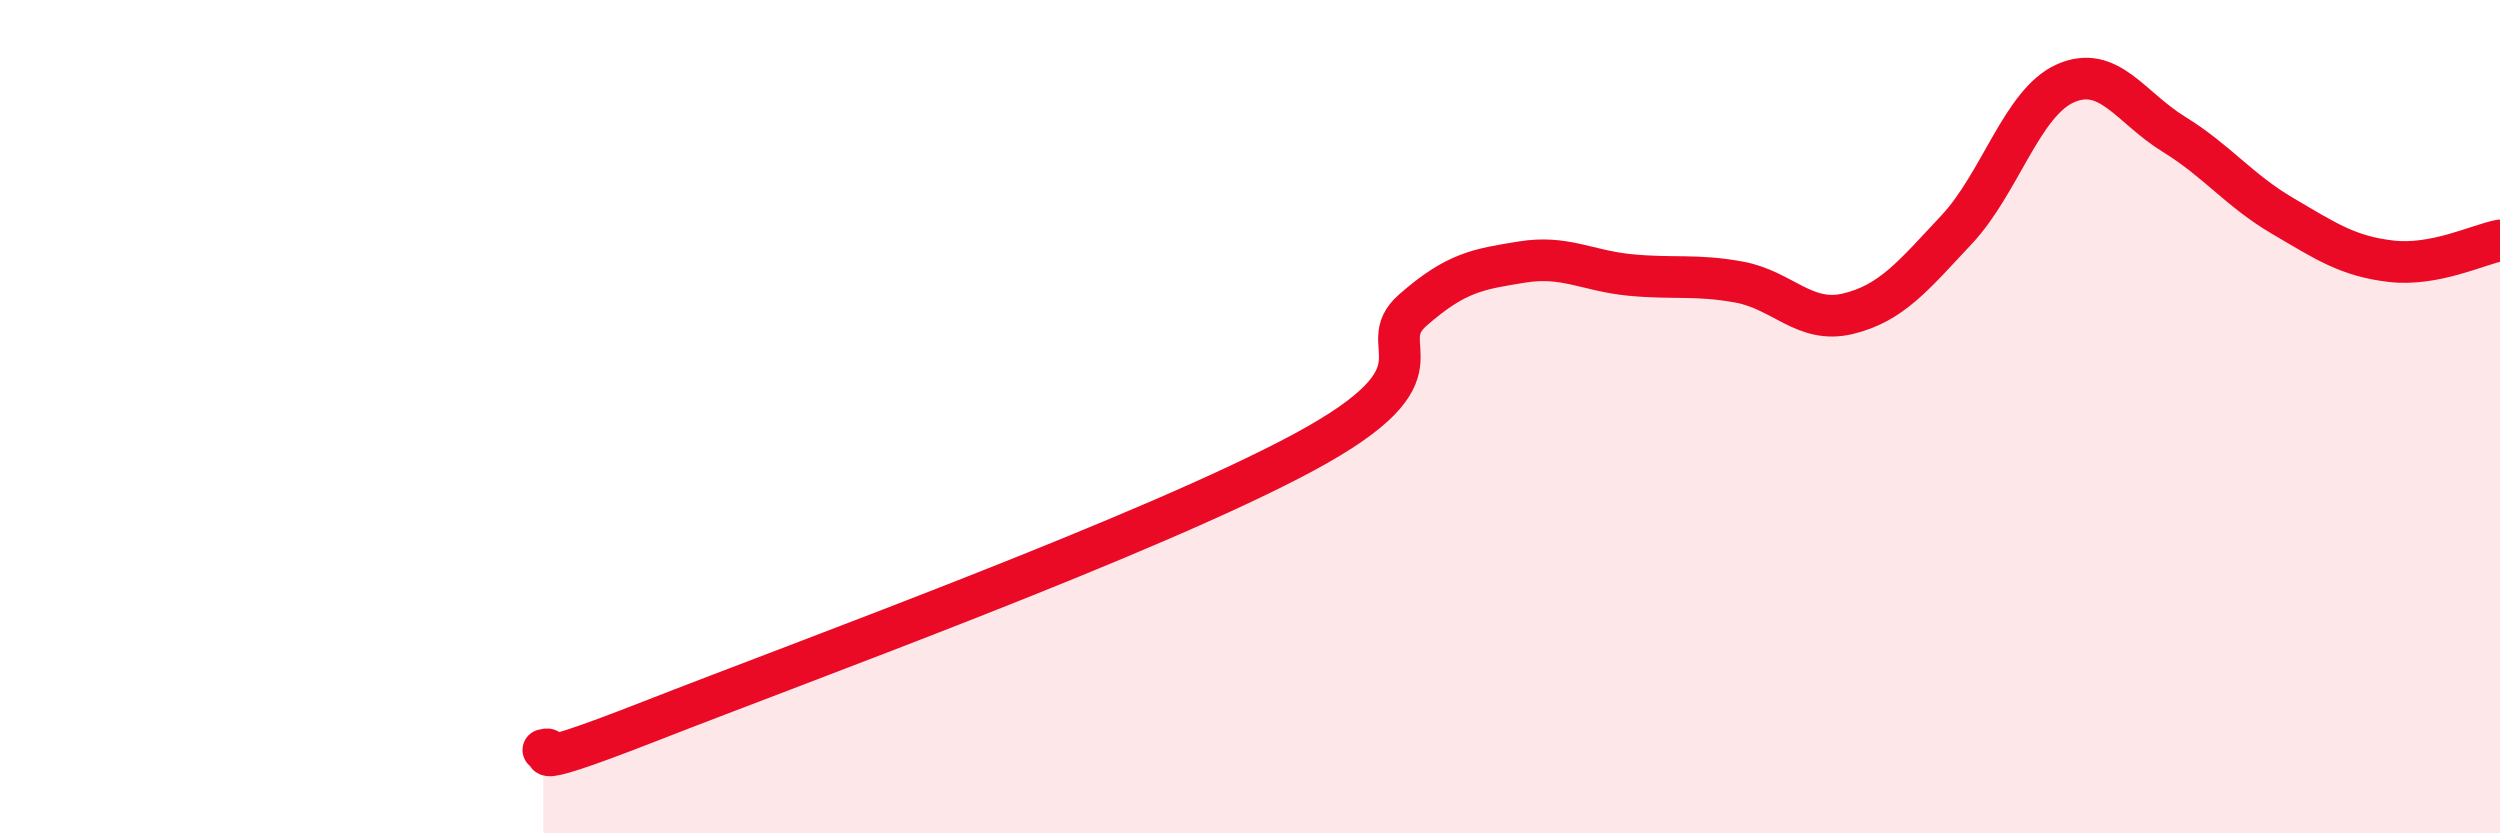
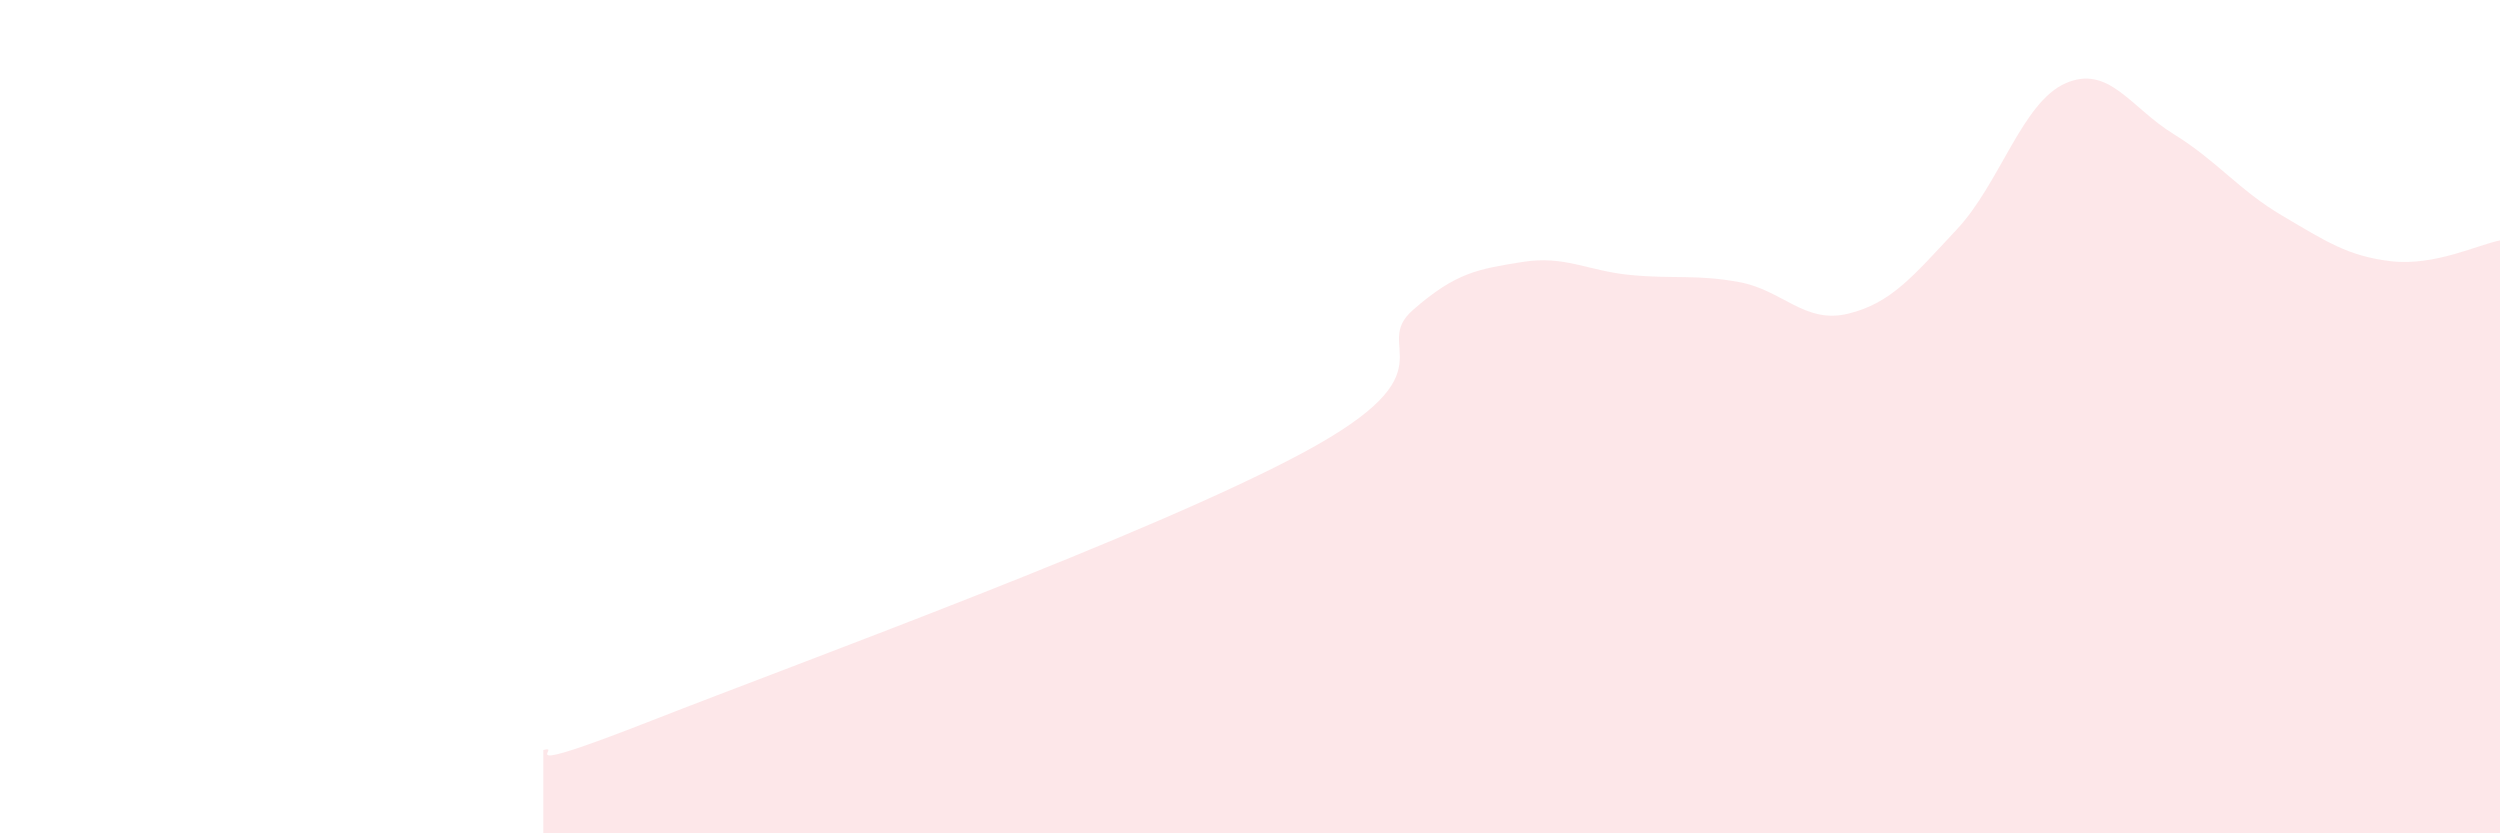
<svg xmlns="http://www.w3.org/2000/svg" width="60" height="20" viewBox="0 0 60 20">
  <path d="M 13.04,18 C 13.56,17.86 12,18.72 15.65,17.29 C 19.3,15.86 27.65,12.82 31.3,10.85 C 34.95,8.88 32.87,8.35 33.91,7.44 C 34.95,6.53 35.48,6.46 36.52,6.29 C 37.56,6.12 38.09,6.5 39.13,6.6 C 40.17,6.7 40.7,6.58 41.74,6.77 C 42.78,6.96 43.31,7.78 44.35,7.53 C 45.39,7.28 45.92,6.62 46.96,5.51 C 48,4.4 48.53,2.46 49.57,2 C 50.61,1.54 51.13,2.58 52.17,3.22 C 53.21,3.86 53.74,4.57 54.78,5.18 C 55.82,5.79 56.35,6.15 57.39,6.27 C 58.43,6.39 59.48,5.87 60,5.77L60 20L13.04 20Z" fill="#EB0A25" opacity="0.1" stroke-linecap="round" stroke-linejoin="round" />
-   <path d="M 13.04,18 C 13.56,17.86 12,18.72 15.65,17.29 C 19.3,15.86 27.65,12.82 31.3,10.85 C 34.95,8.88 32.87,8.35 33.91,7.44 C 34.95,6.53 35.48,6.46 36.52,6.29 C 37.56,6.12 38.09,6.5 39.13,6.6 C 40.17,6.7 40.7,6.58 41.74,6.77 C 42.78,6.96 43.31,7.78 44.35,7.53 C 45.39,7.28 45.92,6.62 46.96,5.51 C 48,4.4 48.53,2.46 49.57,2 C 50.61,1.54 51.13,2.58 52.17,3.22 C 53.21,3.86 53.74,4.57 54.78,5.18 C 55.82,5.79 56.35,6.15 57.39,6.27 C 58.43,6.39 59.48,5.87 60,5.77" stroke="#EB0A25" stroke-width="1" fill="none" stroke-linecap="round" stroke-linejoin="round" />
</svg>